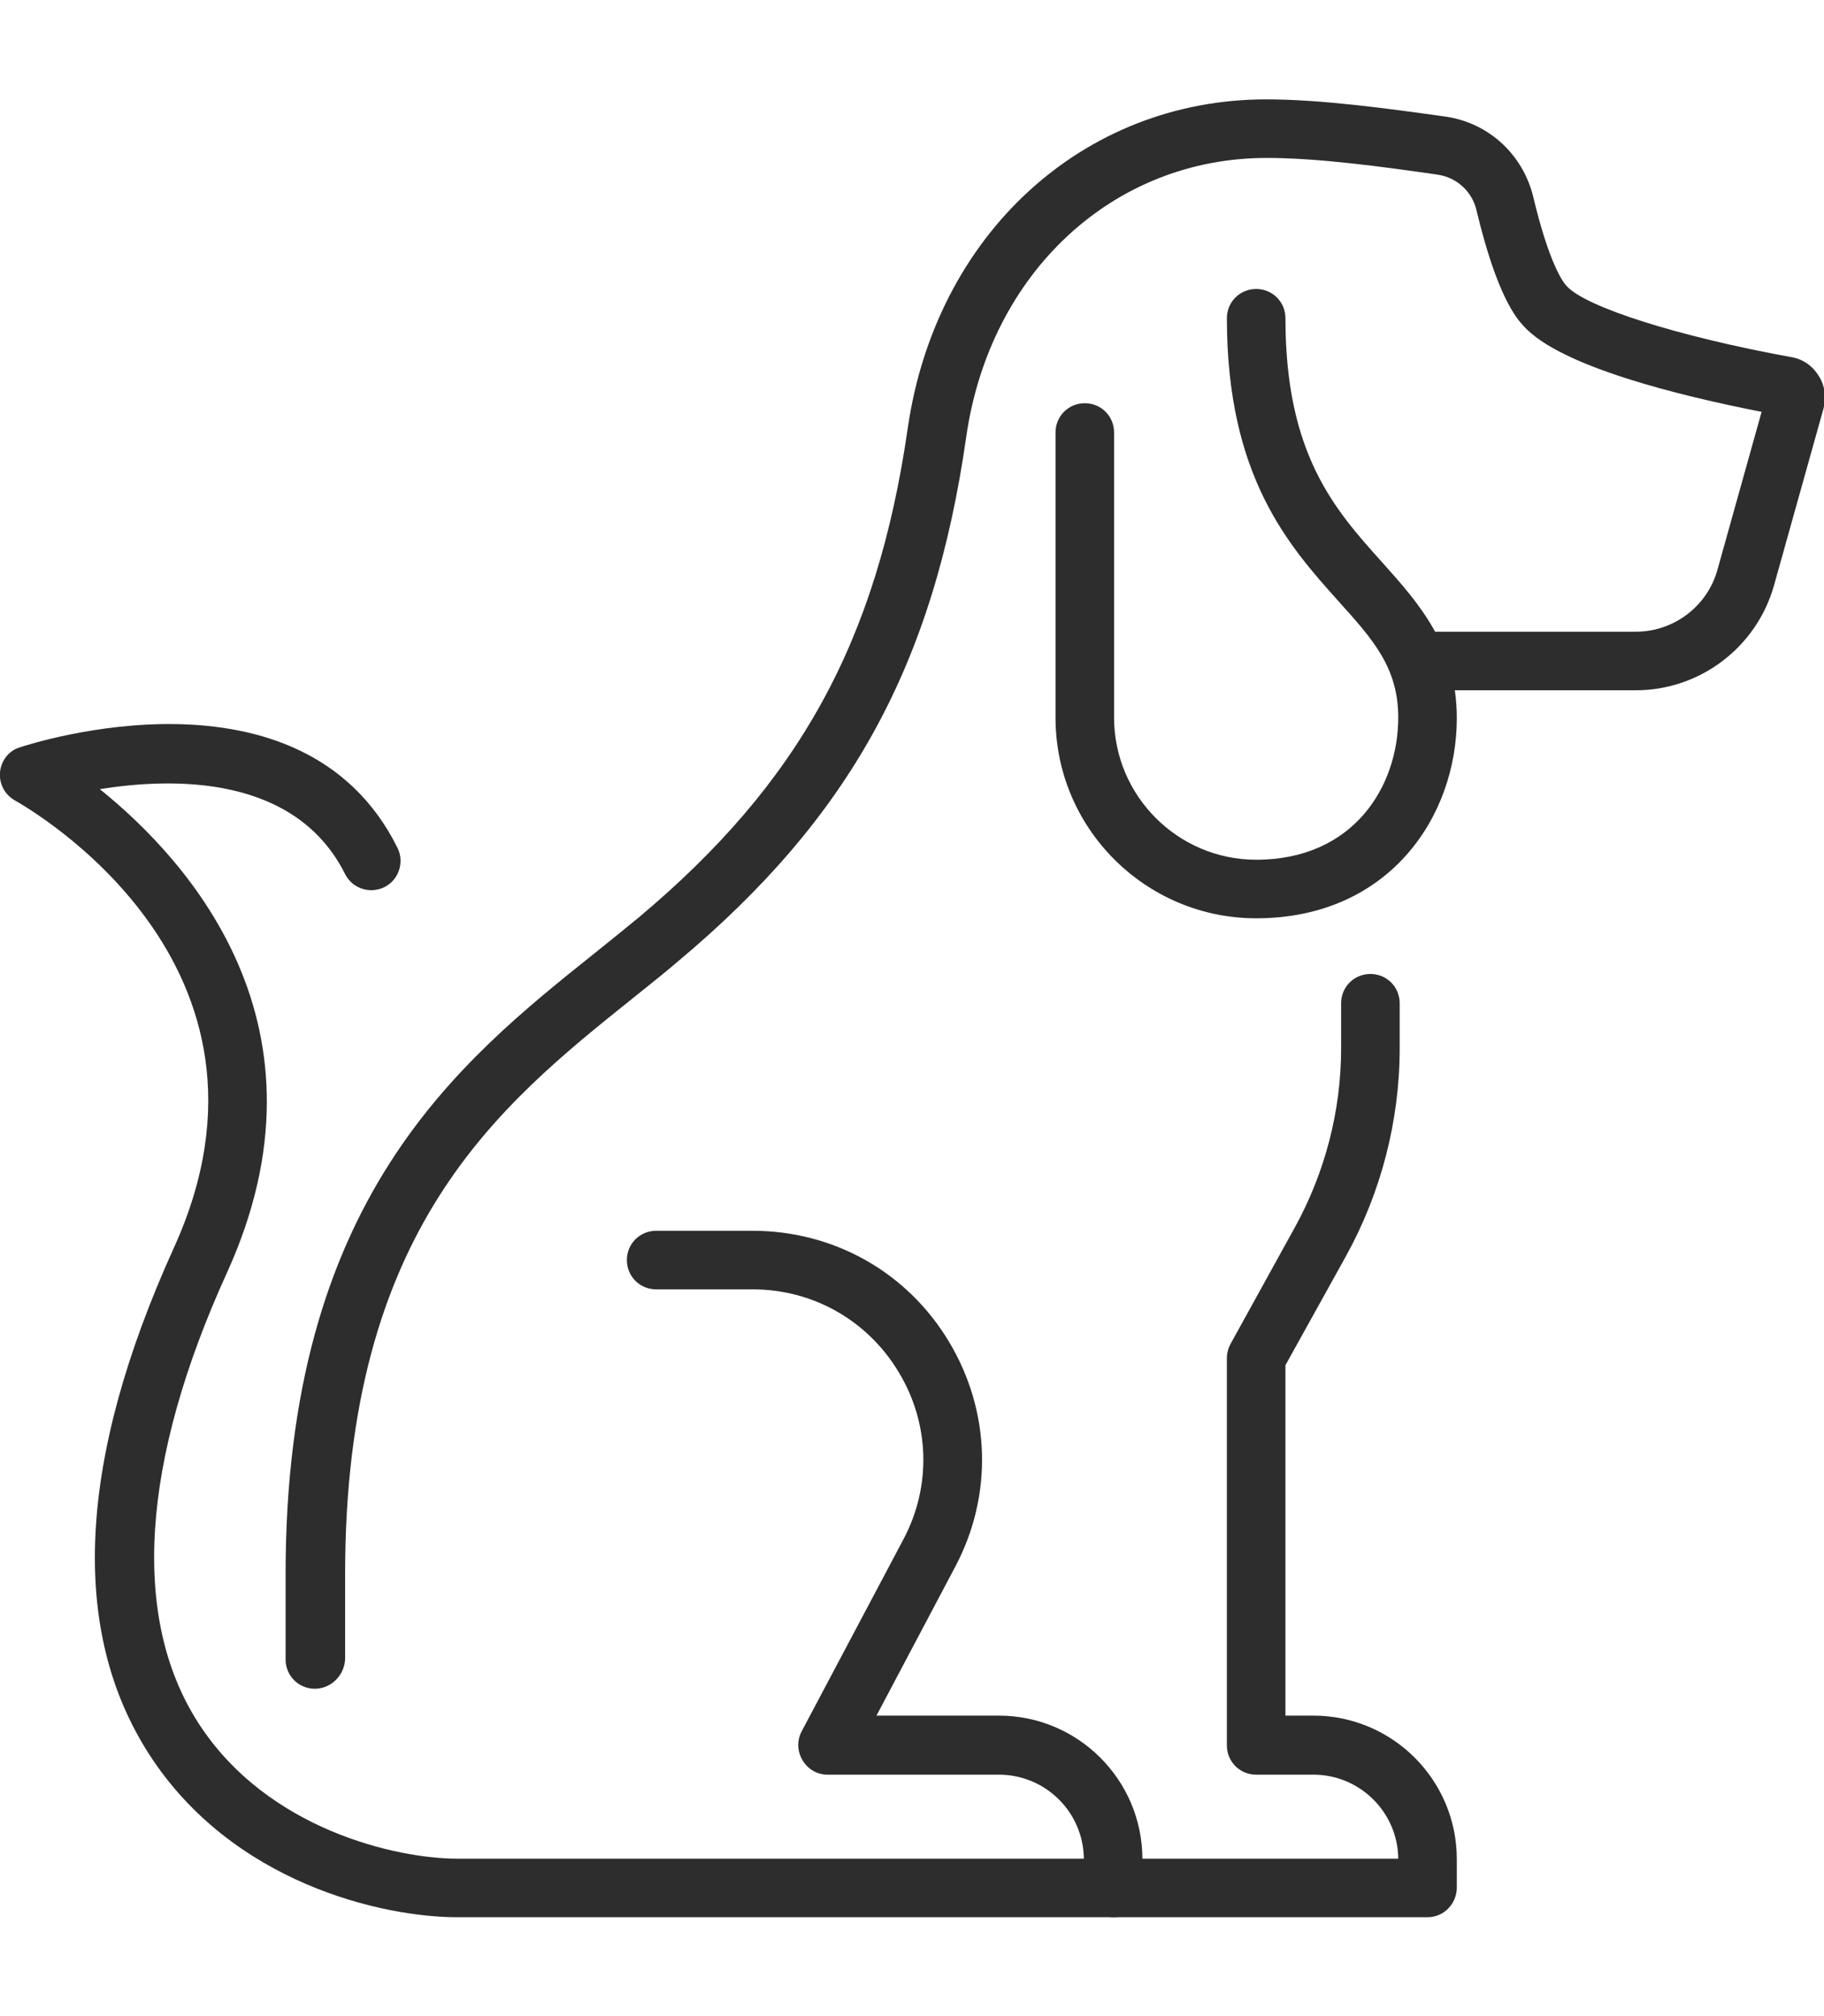
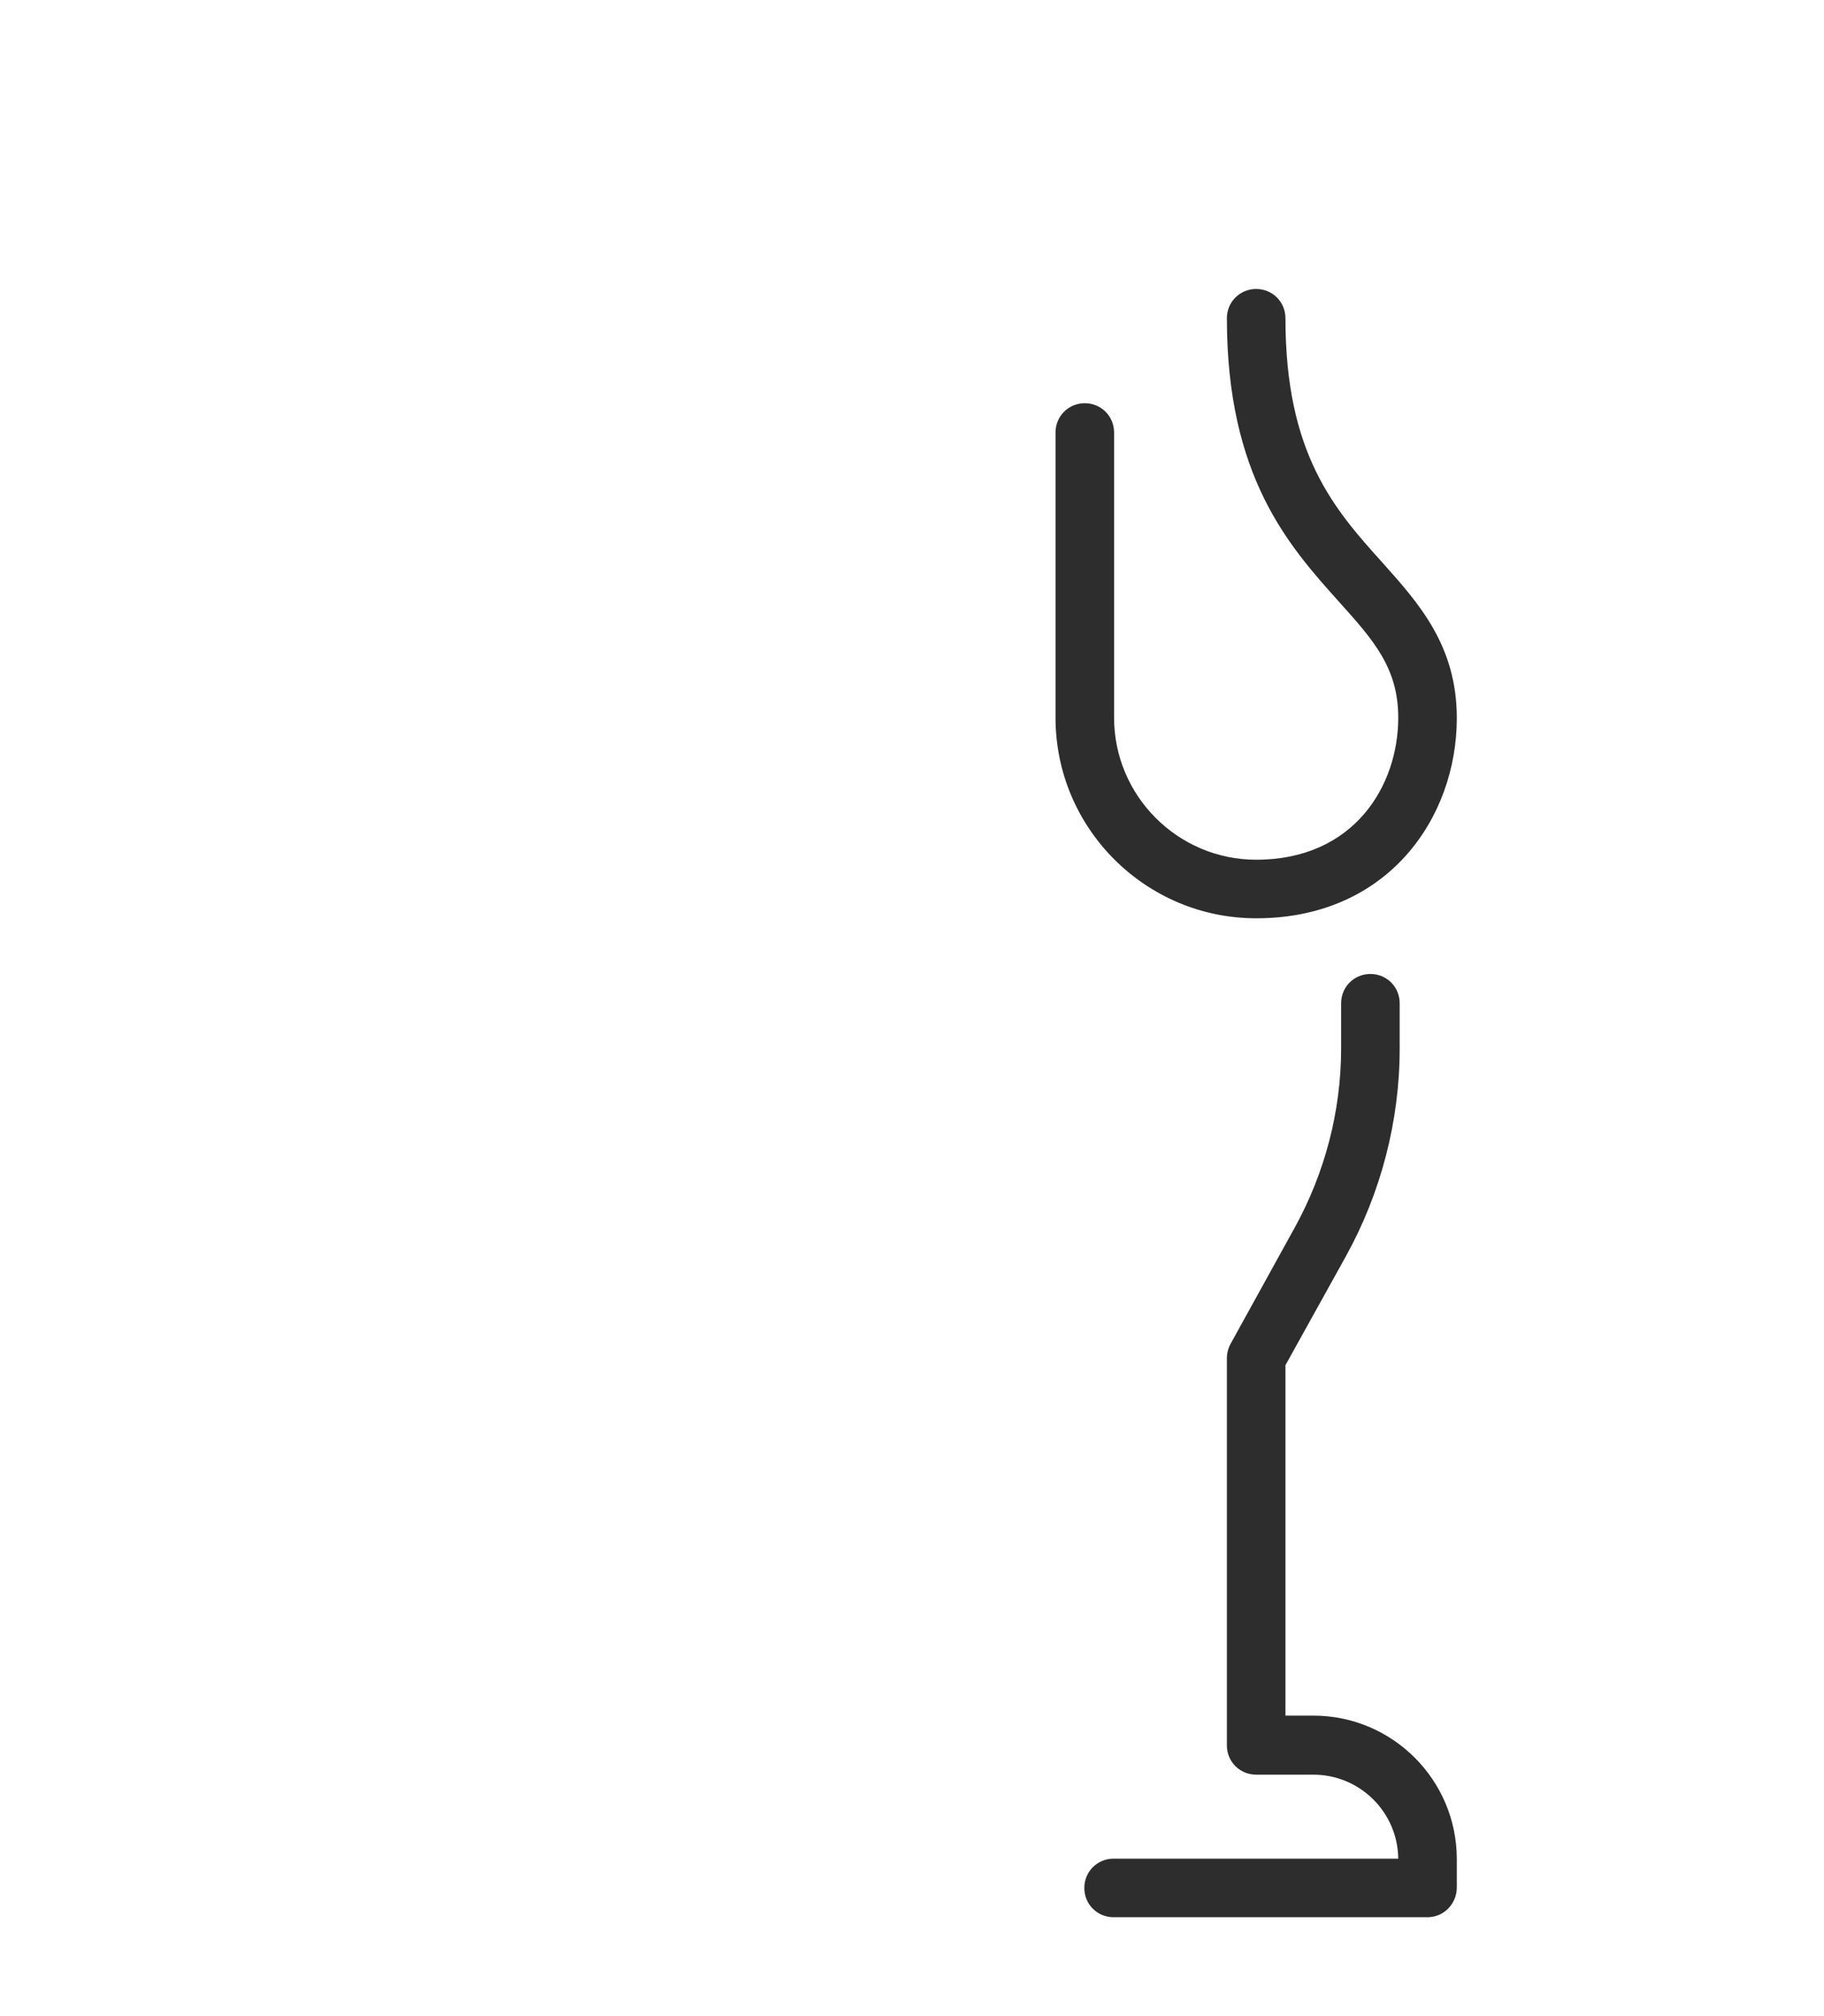
<svg xmlns="http://www.w3.org/2000/svg" id="Livello_1" data-name="Livello 1" width="38" height="42" version="1.1" viewBox="0 0 38 42">
  <g id="dog">
    <path d="M29.74,39.94h-6.54c-.34,0-.61-.27-.61-.61s.27-.61.61-.61h5.93c-.01-.97-.8-1.75-1.77-1.75h-1.19c-.34,0-.61-.27-.61-.61v-8.07c0-.1.03-.21.08-.3l1.33-2.41c.63-1.14.97-2.43.97-3.74v-.94c0-.34.27-.61.61-.61s.61.27.61.61v.94c0,1.51-.39,3.01-1.12,4.33l-1.26,2.27v7.3h.58c1.65,0,2.99,1.34,2.99,2.99v.59c0,.34-.27.62-.61.62Z" fill="#2d2d2d" stroke-width="0" />
-     <path d="M6.56,35.18c-.34,0-.61-.27-.61-.61v-1.78c0-7.78,3.58-10.65,6.46-12.95.31-.25.61-.49.9-.73,3.34-2.8,4.96-5.75,5.6-10.18.58-4.04,3.65-6.86,7.47-6.86,1.14,0,2.53.19,3.74.36.89.13,1.6.78,1.82,1.66.33,1.39.62,1.79.7,1.87.4.44,2.32,1.05,4.68,1.48.24.04.44.18.57.39.13.2.16.45.1.68l-1.03,3.68c-.36,1.29-1.54,2.19-2.88,2.19h-4.32c-.34,0-.61-.27-.61-.61s.27-.61.61-.61h4.32c.79,0,1.49-.53,1.7-1.29l.92-3.29c-1.68-.33-4.2-.94-4.96-1.79-.14-.15-.55-.61-.98-2.41-.09-.39-.41-.68-.8-.74-1.17-.17-2.51-.35-3.57-.35-3.2,0-5.77,2.39-6.26,5.81-.68,4.76-2.42,7.93-6.02,10.94-.29.25-.6.49-.92.75-2.81,2.25-6,4.81-6,12v1.78c-.02.34-.3.61-.63.61ZM36.79,8.18h0Z" fill="#2d2d2d" stroke-width="0" />
    <path d="M26.17,19.13c-2.3,0-4.18-1.87-4.18-4.18v-5.94c0-.34.27-.61.61-.61s.61.27.61.61v5.94c0,1.63,1.33,2.96,2.96,2.96,2.03,0,2.96-1.53,2.96-2.96,0-1.04-.52-1.62-1.24-2.42-1.04-1.16-2.33-2.6-2.33-5.9,0-.34.27-.61.61-.61s.61.27.61.61c0,2.83,1.02,3.98,2.02,5.09.76.85,1.55,1.73,1.55,3.24,0,2.07-1.43,4.17-4.18,4.17Z" fill="#2d2d2d" stroke-width="0" />
-     <path d="M23.2,39.94h-13.67c-1.57,0-4.69-.71-6.42-3.39-1.67-2.59-1.49-6.14.51-10.55,2.7-5.93-3.06-9.18-3.3-9.32-.22-.12-.34-.35-.32-.59s.18-.45.41-.52c.24-.08,5.88-1.91,7.87,2.09.15.3.03.67-.27.82s-.67.03-.82-.27c-1.03-2.06-3.56-2.02-5.11-1.77,1.85,1.49,4.98,4.94,2.65,10.07-1.8,3.95-2,7.2-.6,9.38,1.44,2.24,4.16,2.83,5.39,2.83h13.06c-.01-.97-.8-1.75-1.77-1.75h-3.57c-.21,0-.41-.11-.52-.3-.11-.18-.12-.41-.02-.6l2.12-4c.59-1.11.55-2.42-.1-3.49-.65-1.08-1.79-1.72-3.04-1.72h-2.01c-.34,0-.61-.27-.61-.61s.27-.61.61-.61h2.01c1.69,0,3.22.86,4.09,2.31.87,1.45.92,3.2.13,4.69l-1.64,3.1h2.55c1.65,0,2.99,1.34,2.99,2.99v.59c.01.34-.26.62-.6.62Z" fill="#2d2d2d" stroke-width="0" />
  </g>
</svg>